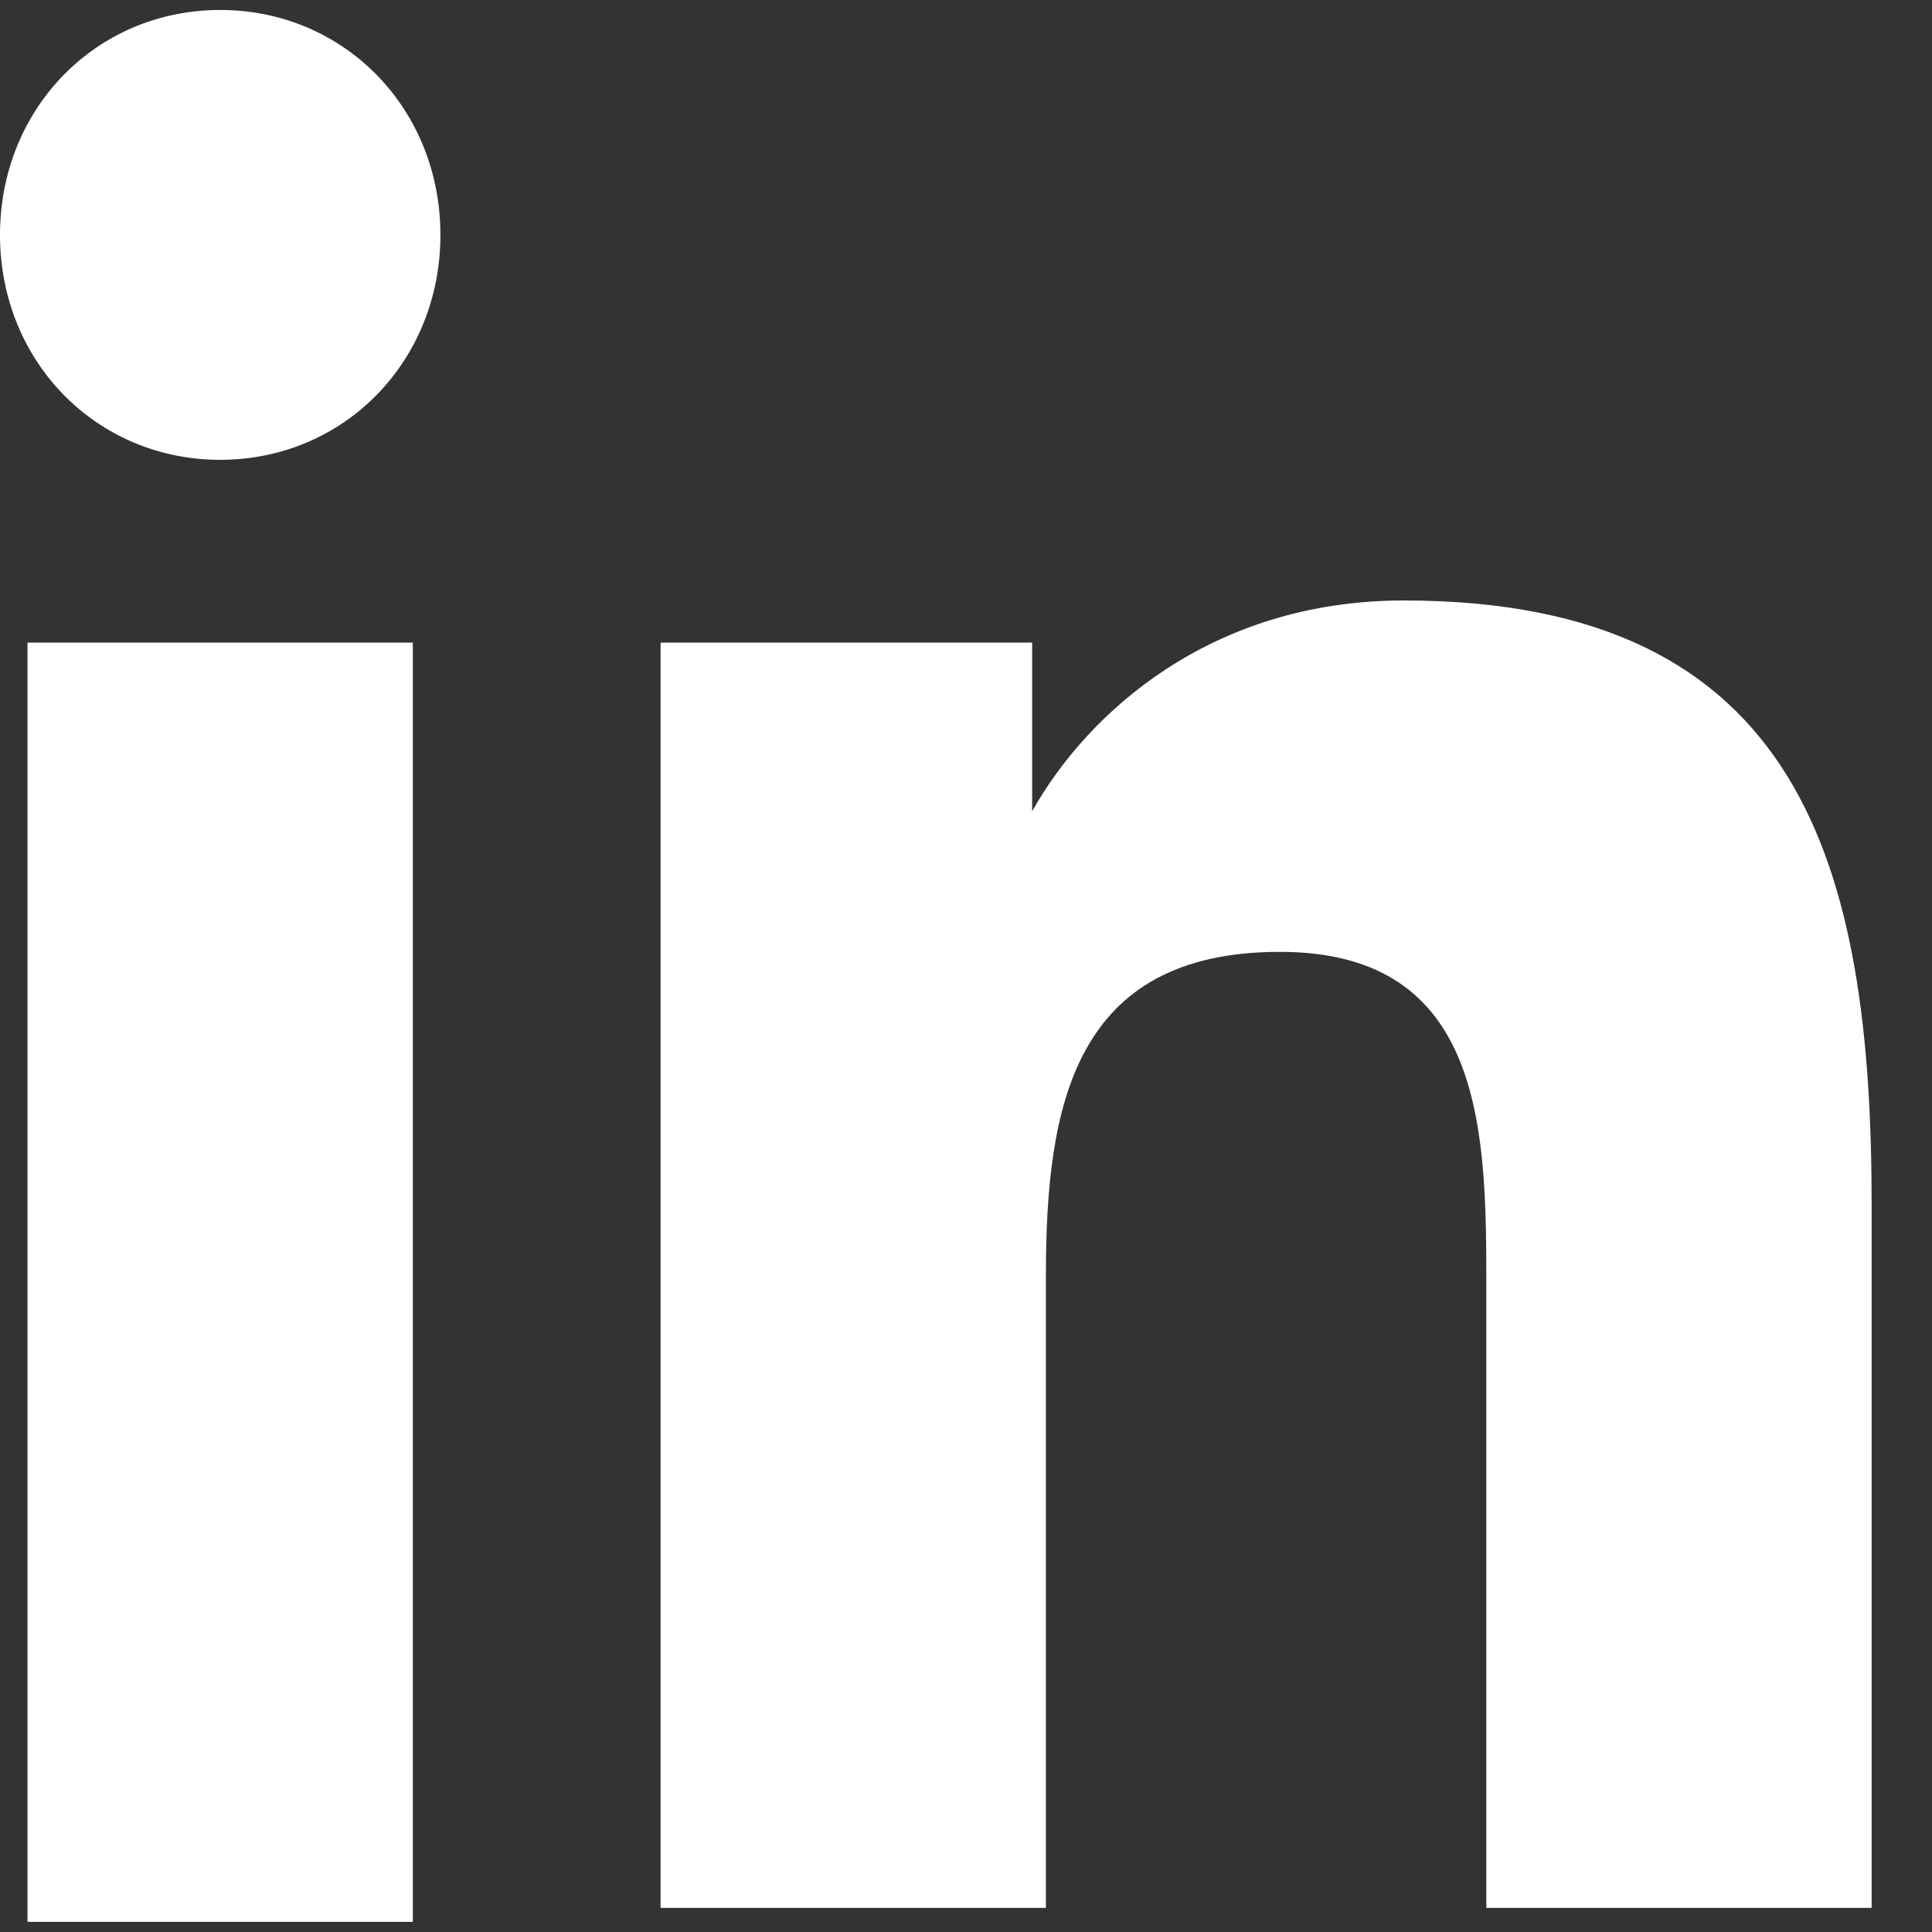
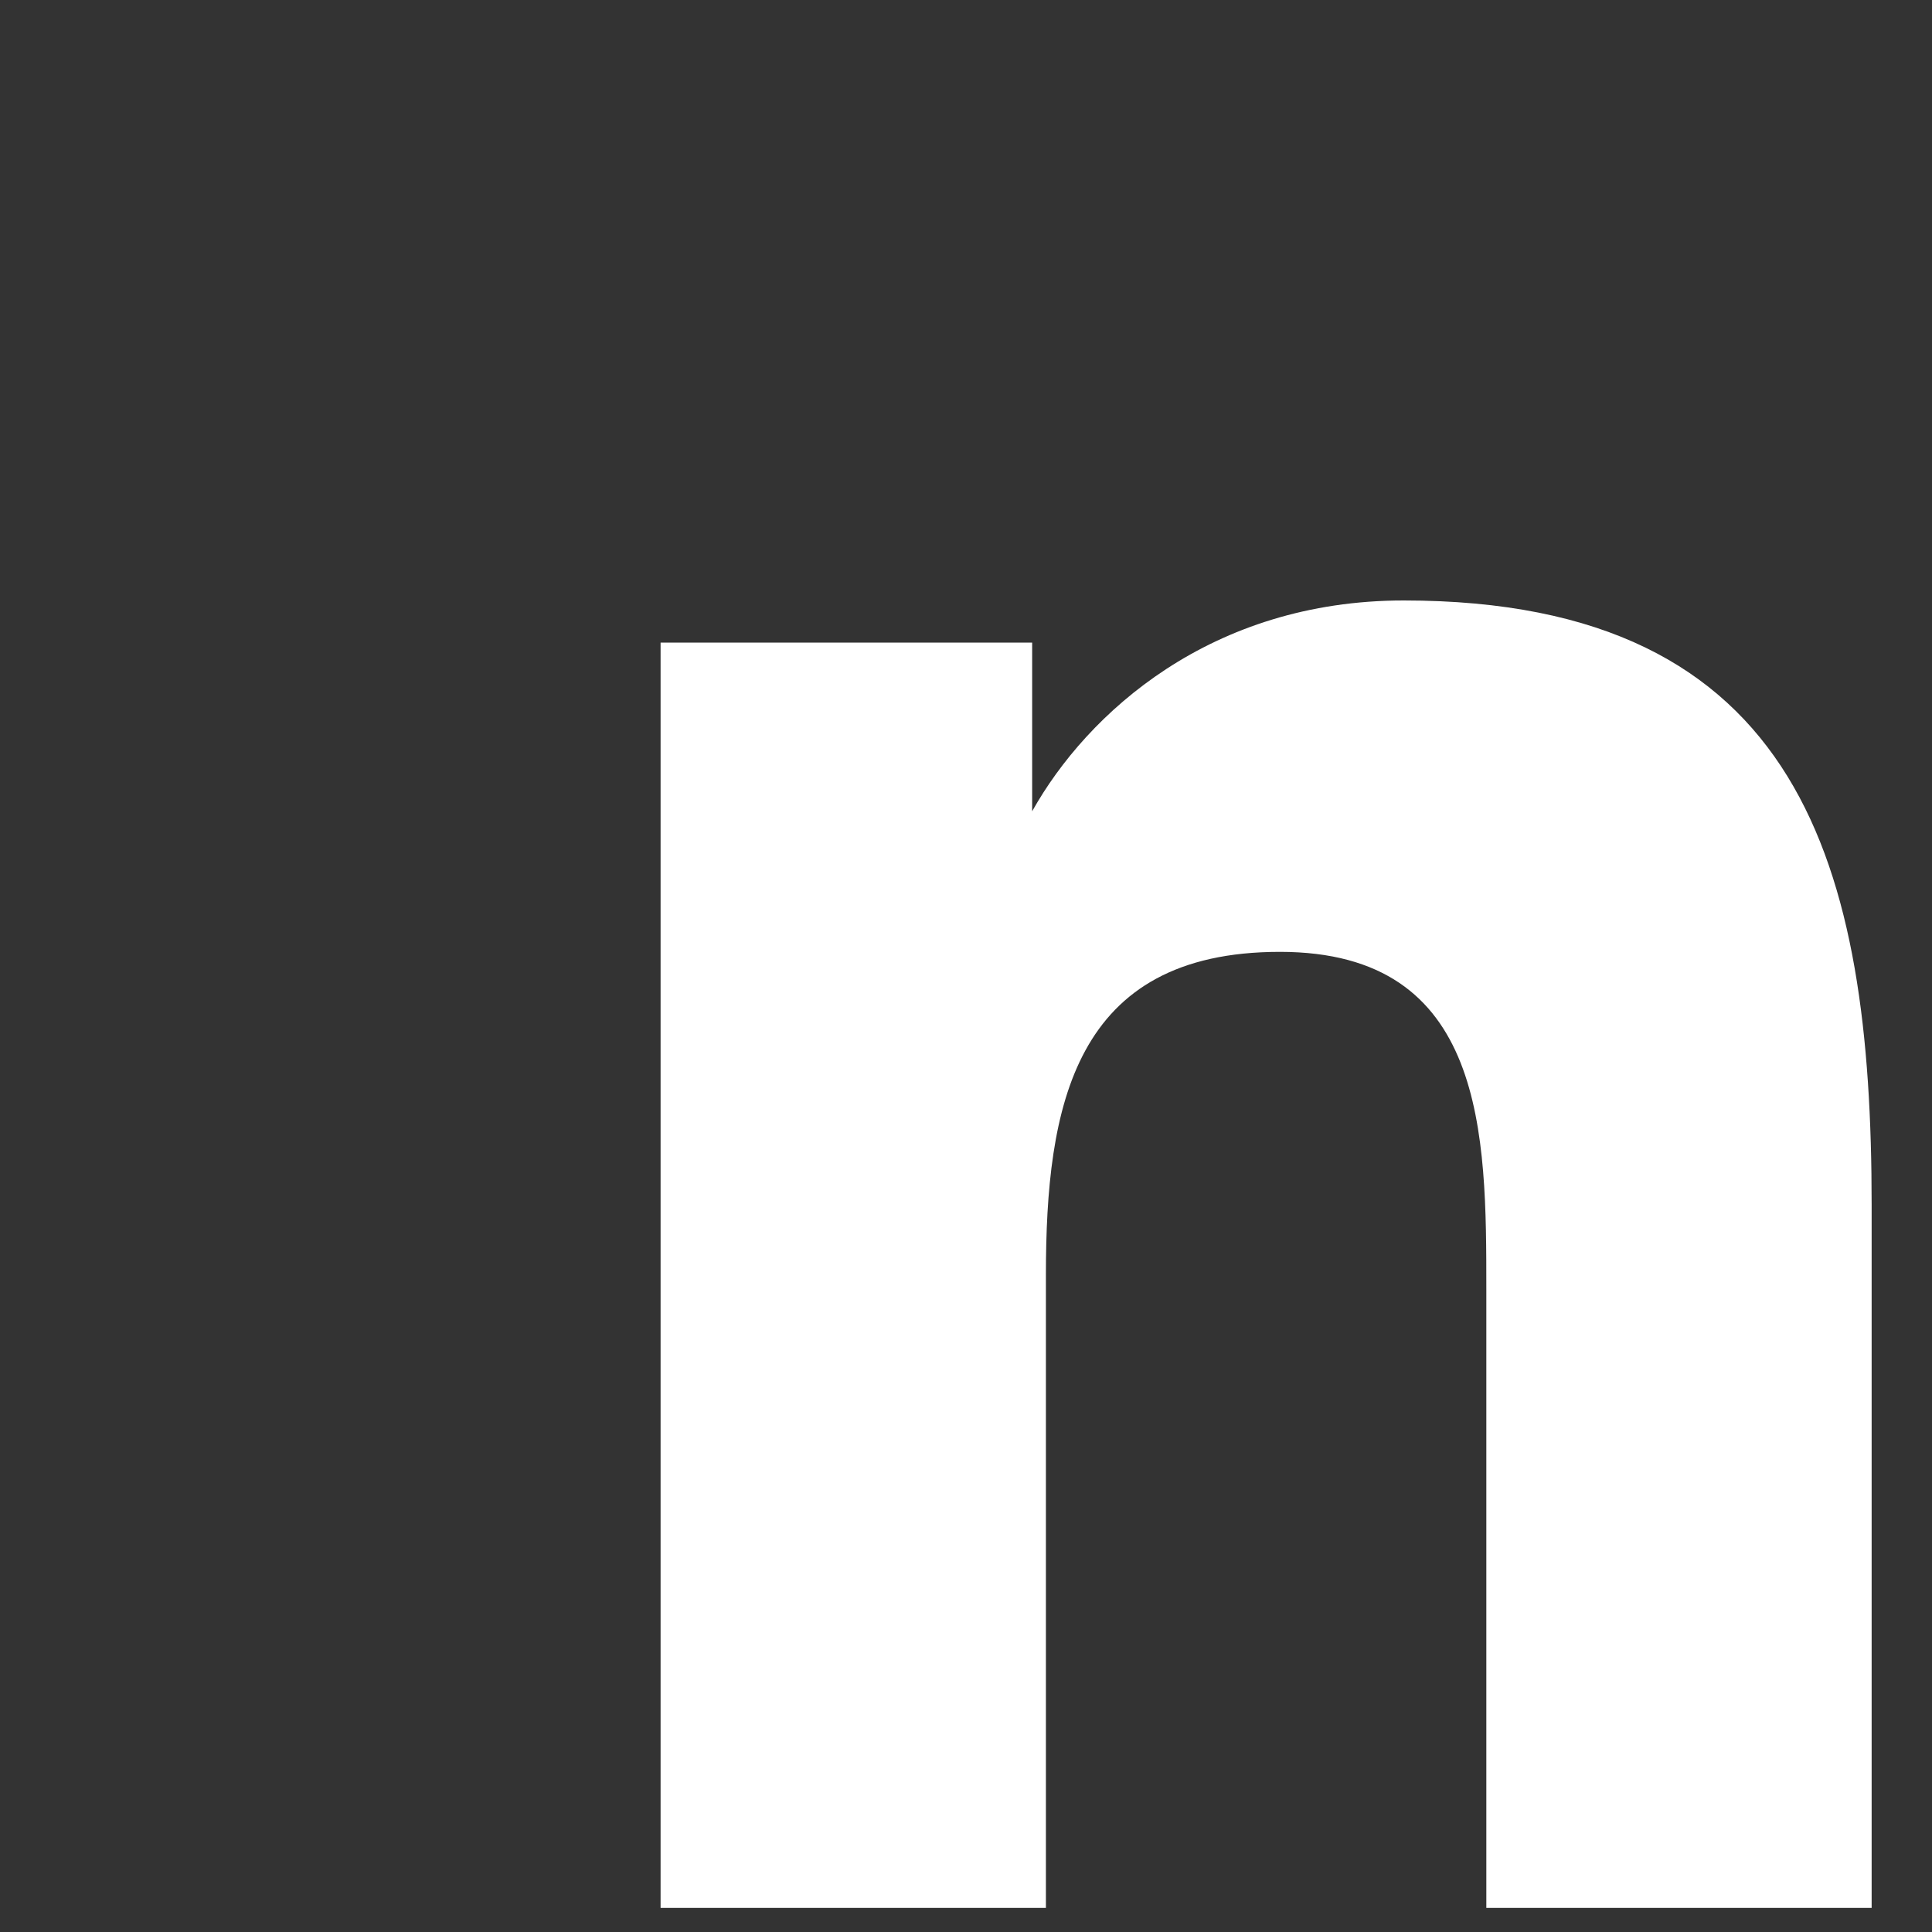
<svg xmlns="http://www.w3.org/2000/svg" width="25" height="25" viewBox="0 0 25 25" fill="none">
  <rect x="0" y="0" width="25" height="25" fill="#333333" stroke="none" />
-   <path d="M0.356 8.315H5.342V24.869H0.356V8.315ZM2.849 0.129C4.452 0.129 5.699 1.402 5.699 3.04C5.699 4.677 4.452 5.95 2.849 5.95C1.247 5.95 0 4.677 0 3.04C0 1.402 1.247 0.129 2.849 0.129Z" fill="white" />
  <path d="M8.548 8.315H13.356V10.498C14.069 9.225 15.671 7.77 18.164 7.77C23.329 7.77 24.219 11.226 24.219 15.592V24.688H19.233V16.683C19.233 14.682 19.233 12.317 16.562 12.317C13.89 12.317 13.534 14.319 13.534 16.502V24.688H8.548V8.315Z" fill="white" />
</svg>